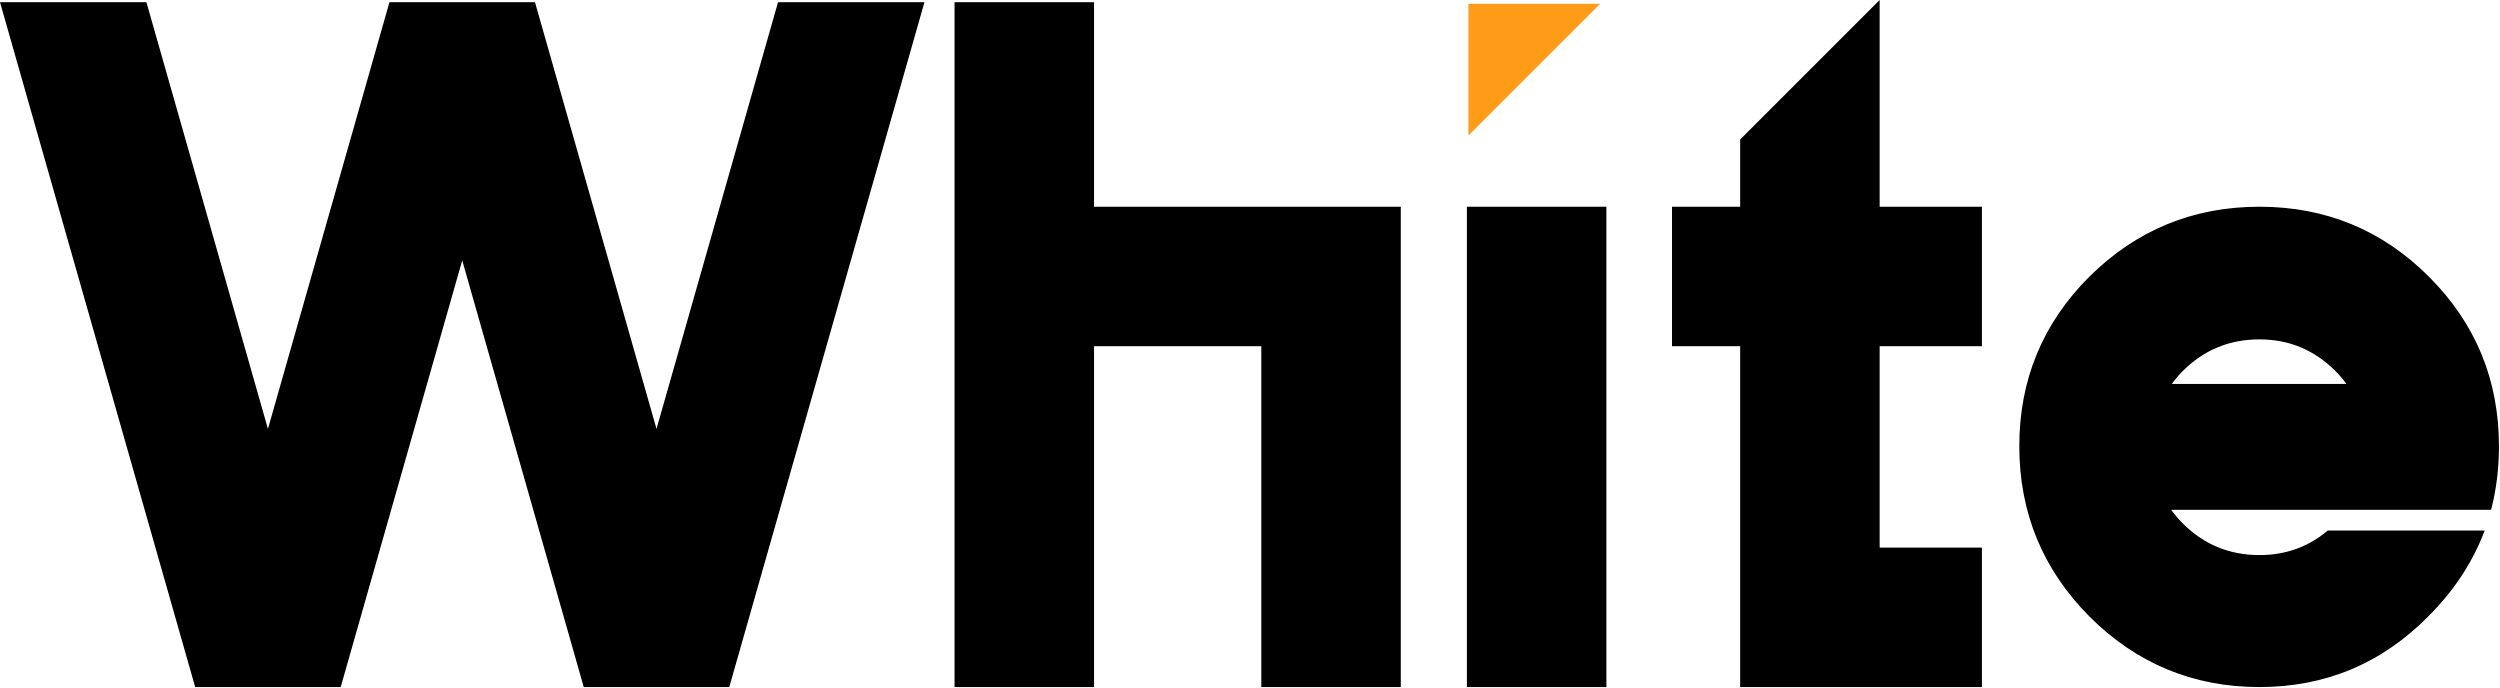
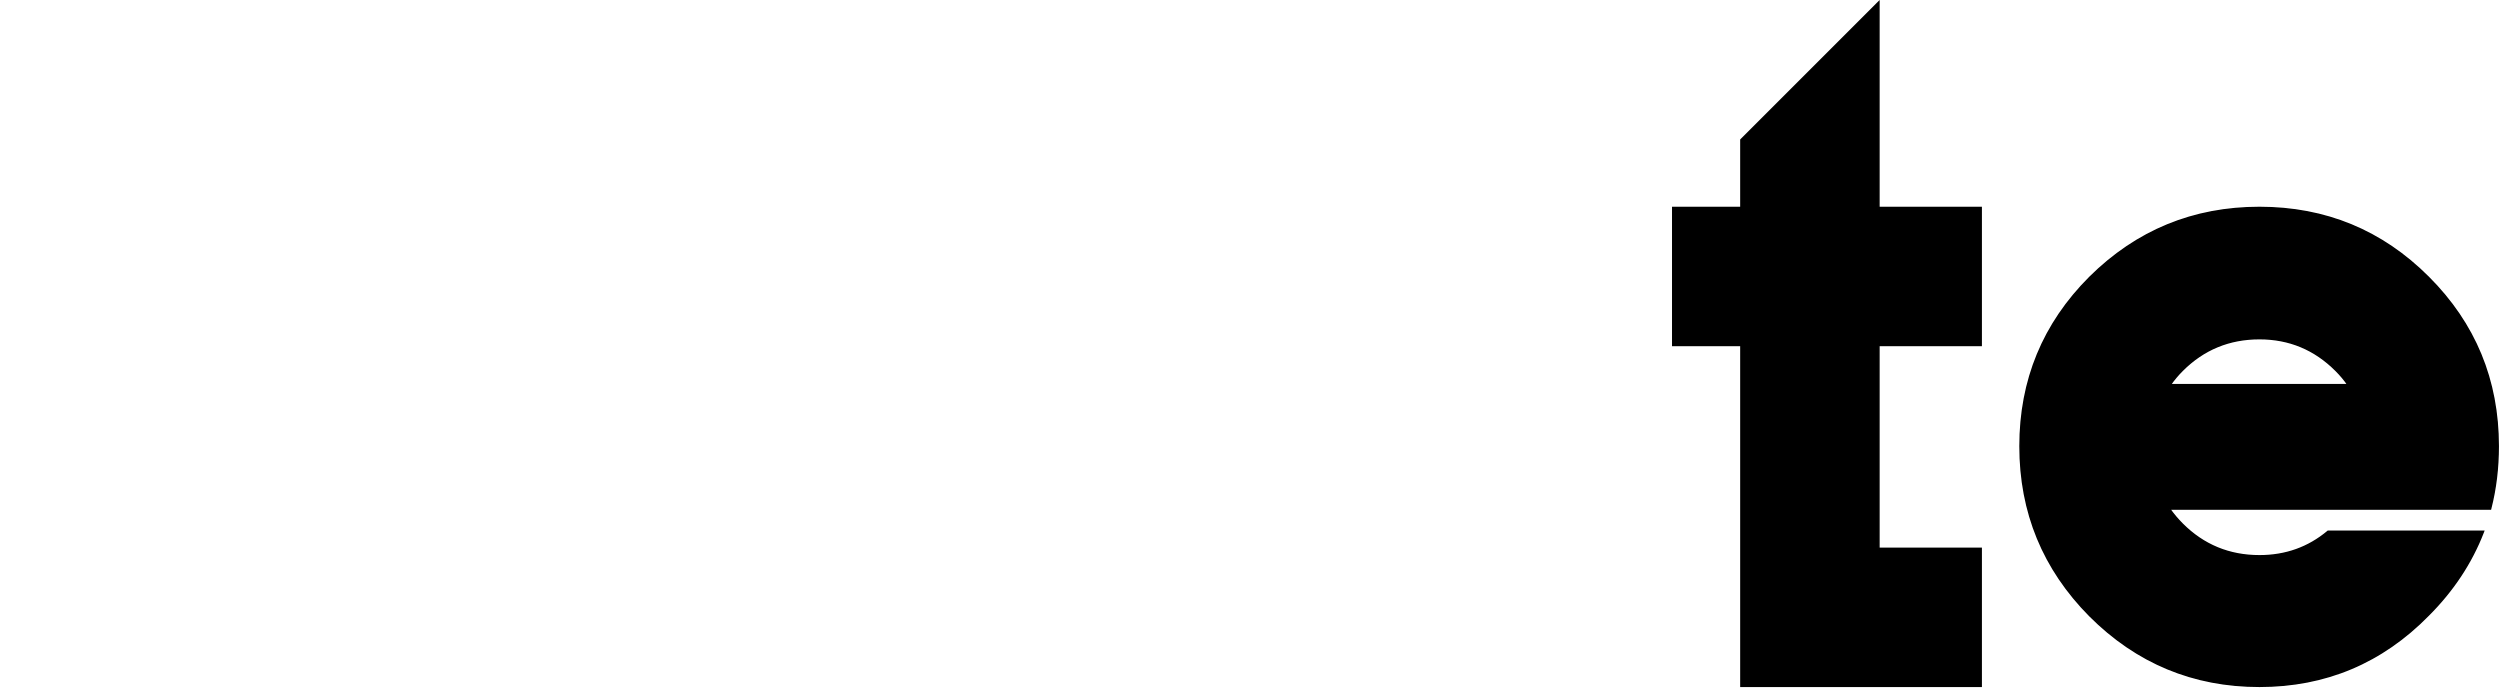
<svg xmlns="http://www.w3.org/2000/svg" width="1596" height="439" viewBox="0 0 1596 439" fill="none">
  <path d="M1442.44 132.473C1484.64 132.473 1520.6 147.322 1550.29 177.01C1579.98 206.697 1594.83 242.656 1594.83 284.857C1594.83 298.822 1593.22 312.065 1590.02 324.584L1589.93 324.961H1385.09C1387.54 328.407 1390.24 331.604 1393.18 334.552C1406.72 348.093 1423.13 354.859 1442.44 354.859C1459.16 354.859 1473.69 349.675 1486.08 339.308L1486.21 339.192H1585.48L1585.22 339.873C1577.65 359.379 1566 376.988 1550.29 392.7L1550.29 392.701C1520.61 422.97 1484.65 438.111 1442.44 438.111C1400.24 438.111 1364.14 423.116 1334.16 393.139L1334.16 393.138C1304.47 363.161 1289.62 327.058 1289.62 284.857C1289.62 242.656 1304.47 206.697 1334.16 177.01L1334.16 177.009C1364.14 147.322 1400.24 132.473 1442.44 132.473ZM1442.44 216.161C1423.13 216.161 1406.72 222.927 1393.18 236.469C1390.25 239.4 1387.69 242.452 1385.5 245.625H1498.94C1496.75 242.452 1494.2 239.4 1491.26 236.469C1477.72 222.926 1461.46 216.161 1442.44 216.161Z" fill="black" stroke="black" />
  <path d="M1199.47 132.474H1264.75V220.513H1199.47V350.073H1264.75V438.112H1111.43V220.513H1067.91V132.474H1111.43V89.246L1111.57 89.1L1198.61 2.061L1199.47 1.207V132.474Z" fill="black" stroke="black" />
-   <path d="M1025.01 132.473V438.111H936.969V132.473H1025.01Z" fill="black" stroke="black" />
-   <path d="M697.925 1.914V132.474H893.764V438.112H805.725V220.513H697.925V438.112H609.886V1.914H697.925Z" fill="black" stroke="black" />
-   <path d="M93.094 1.914L93.197 2.278L171.052 275.632L248.907 2.278L249.01 1.914H341.156L341.26 2.278L419.114 275.632L496.969 2.278L497.072 1.914H589.504L589.322 2.551L465.291 437.748L465.188 438.112H373.041L372.938 437.748L295.083 164.393L217.229 437.748L217.125 438.112H124.979L124.876 437.748L0.845 2.551L0.663 1.914H93.094Z" fill="black" stroke="black" />
-   <path d="M1021.54 2.414L937.455 86.494V2.414H1021.54Z" fill="#FF9B17" />
</svg>